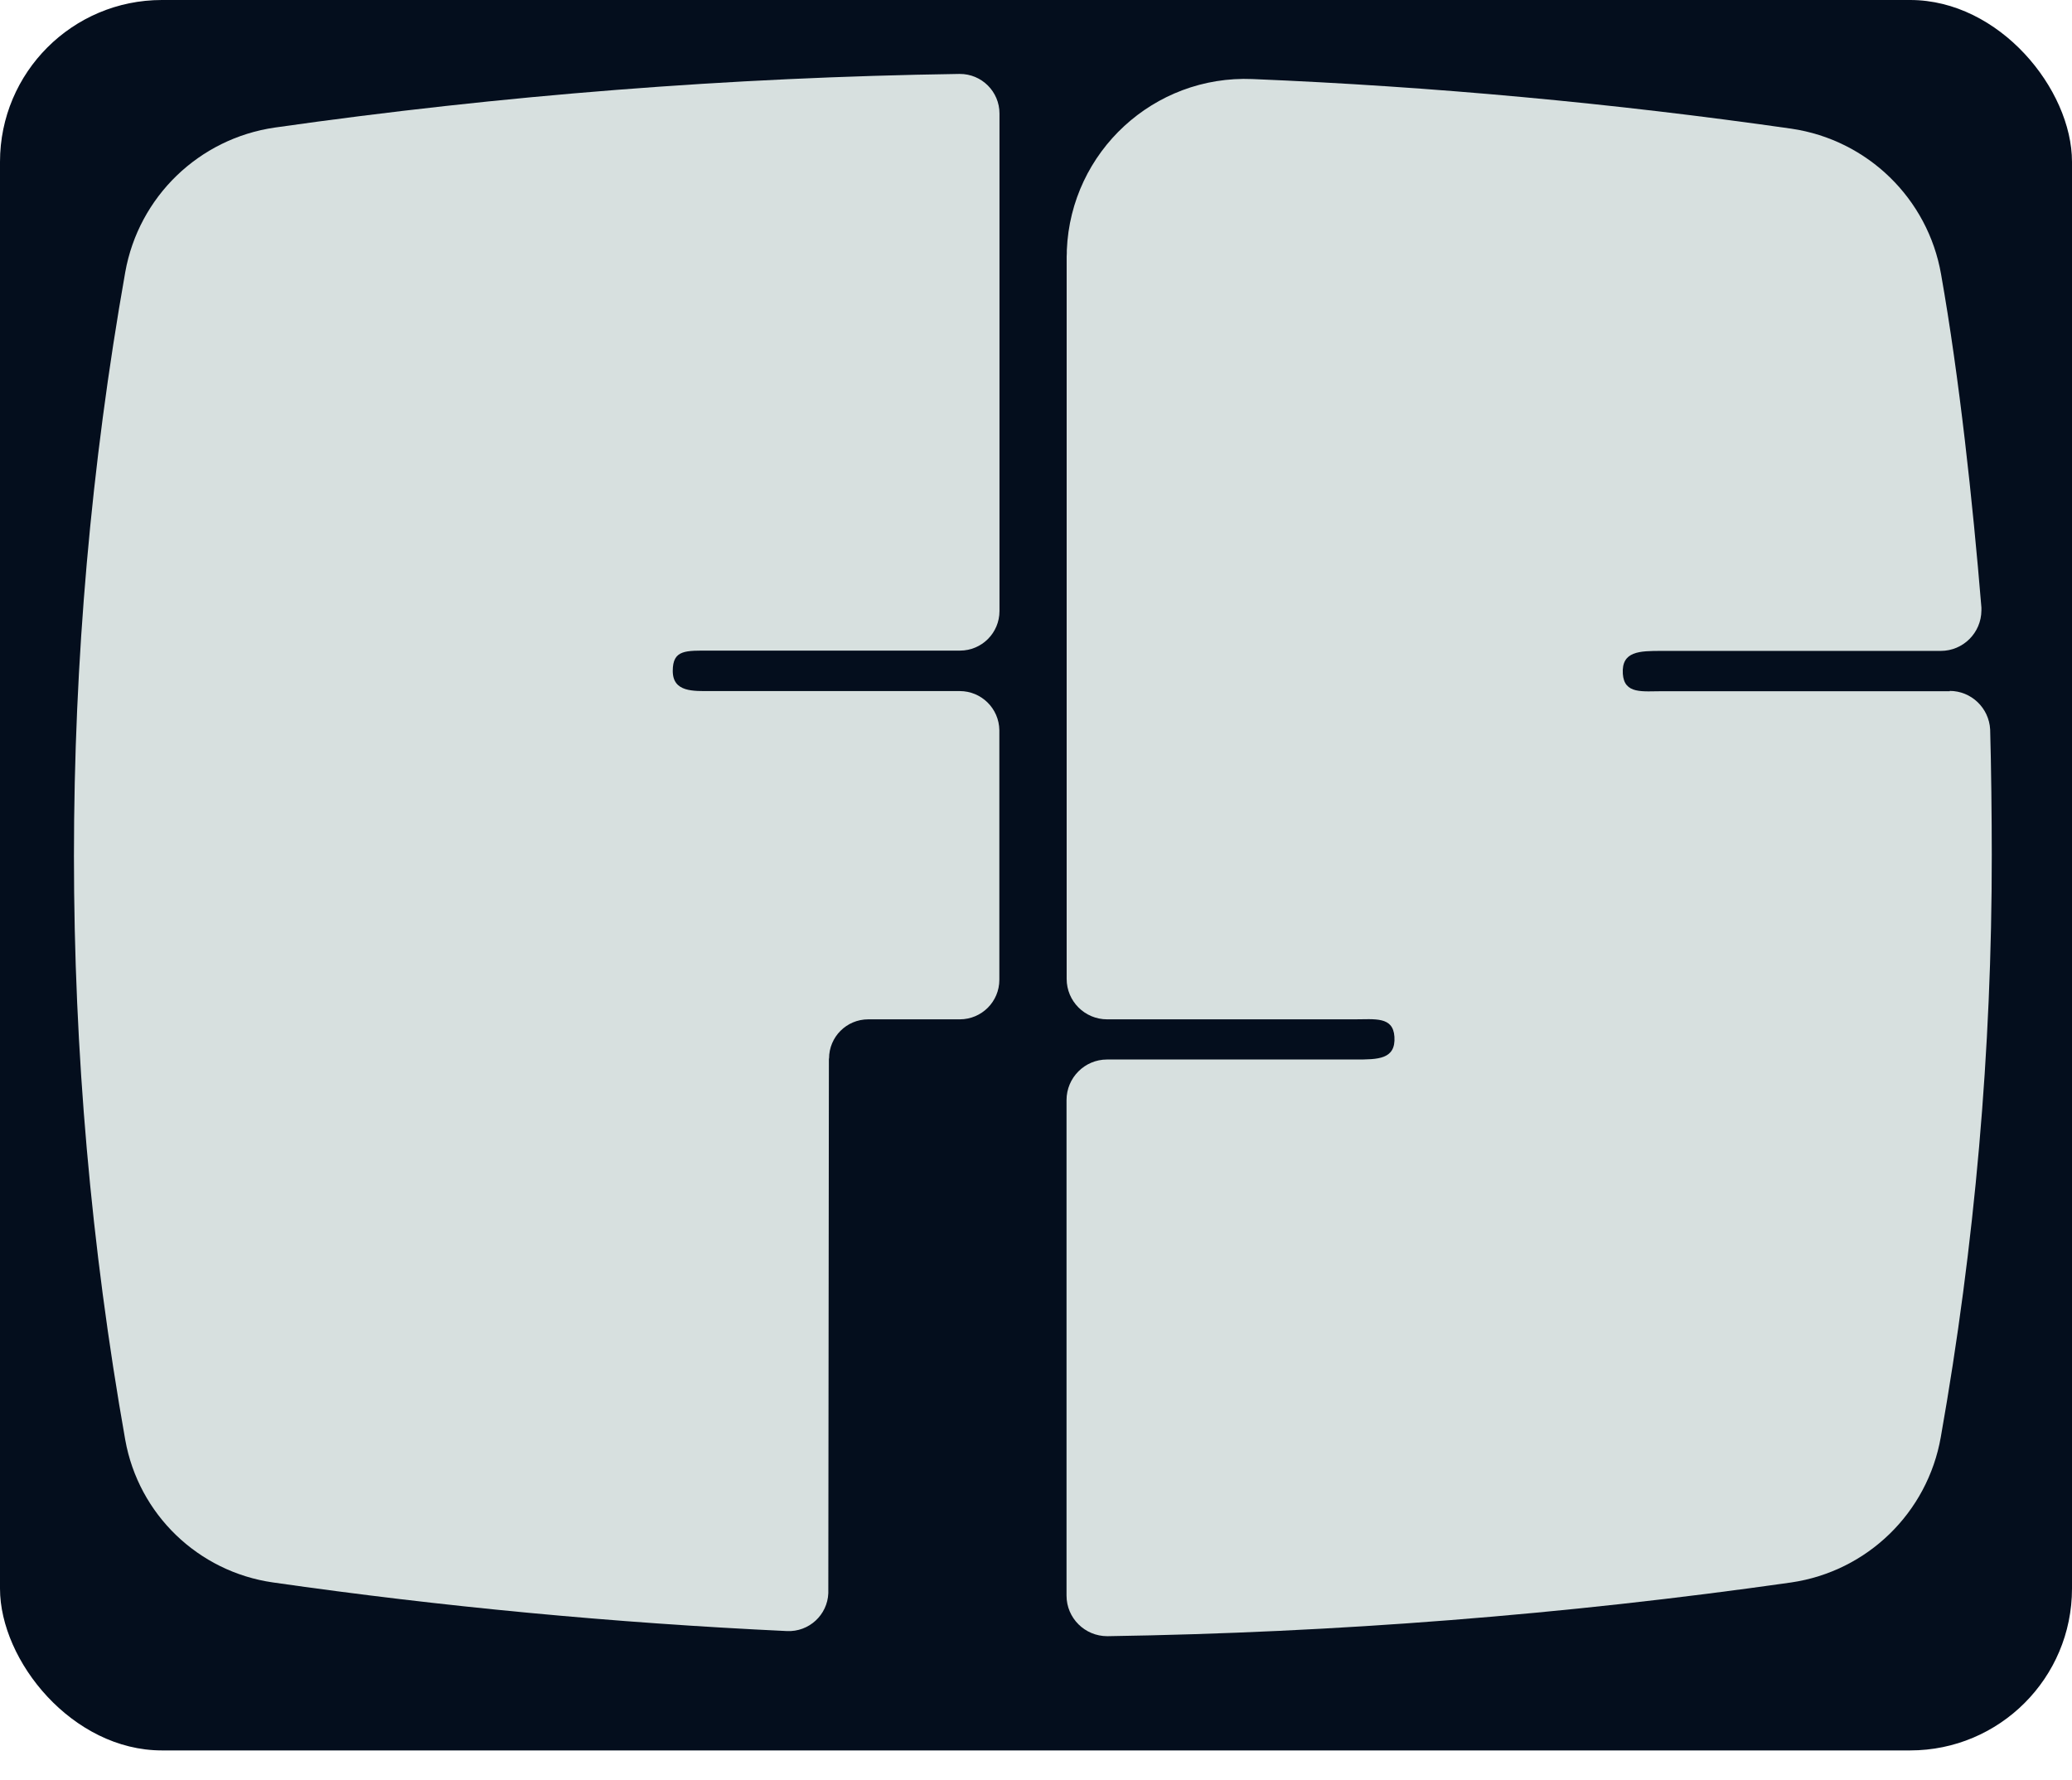
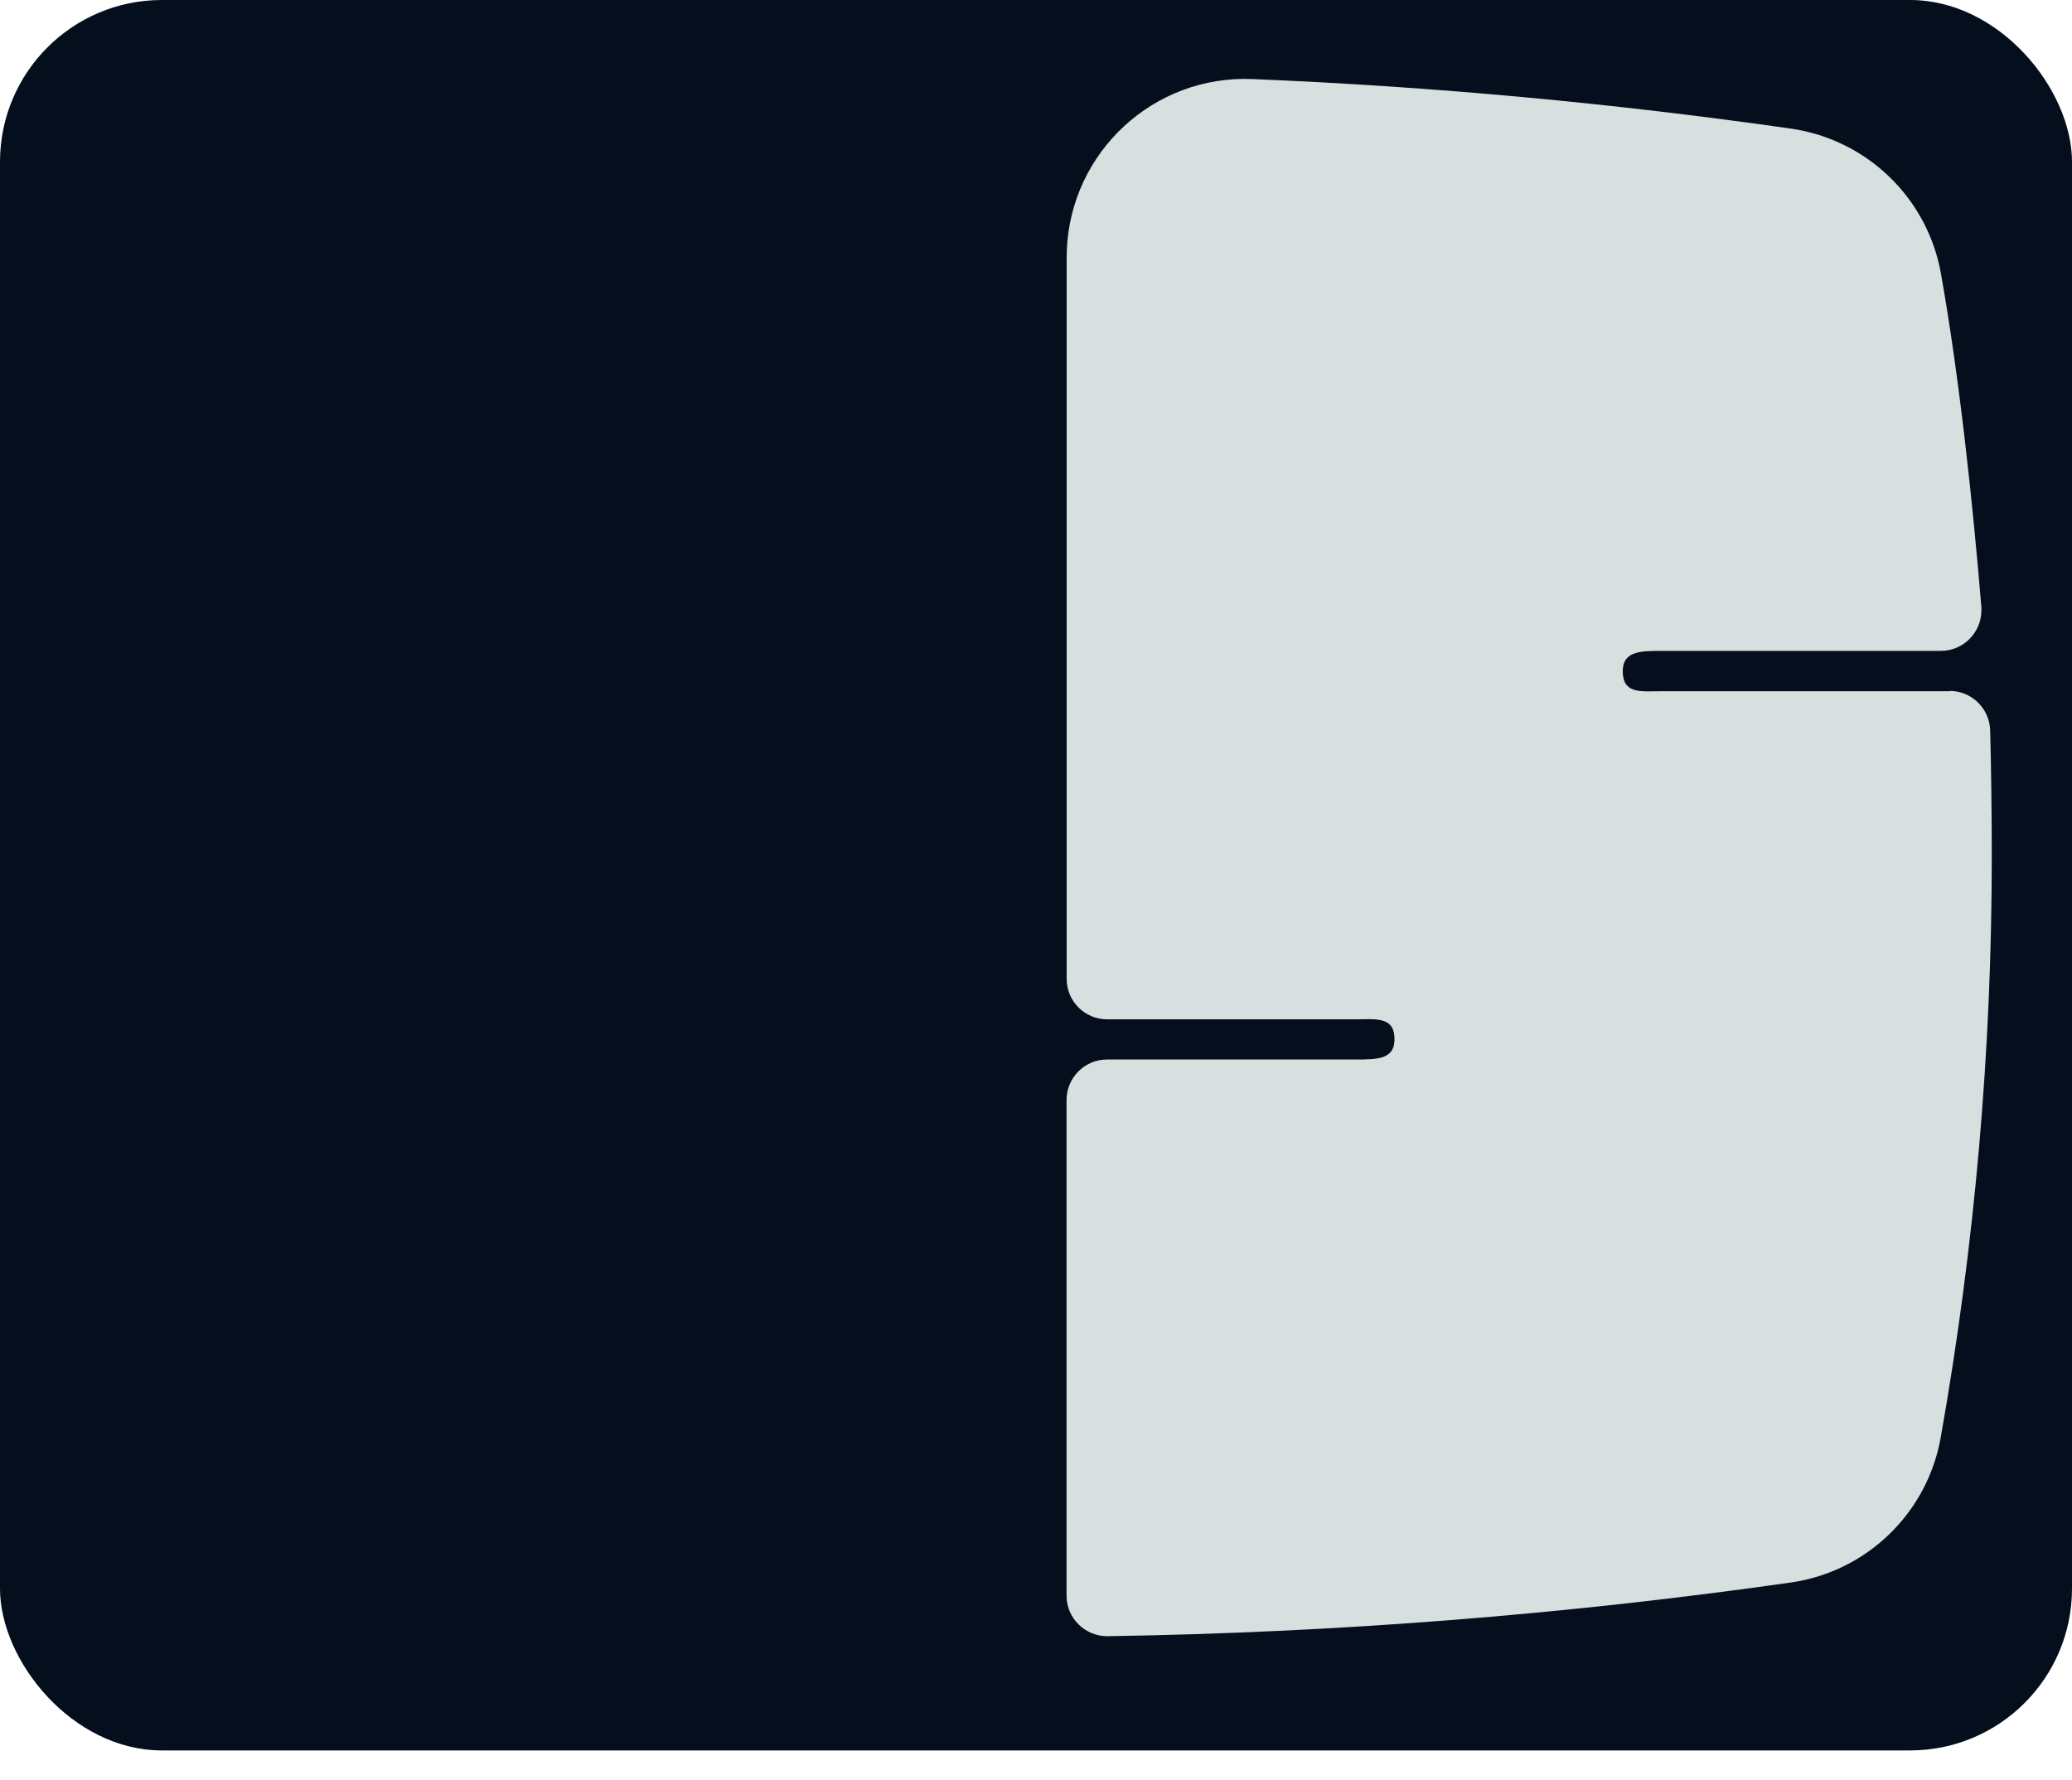
<svg xmlns="http://www.w3.org/2000/svg" width="64" height="55" viewBox="0 0 64 55" fill="none">
  <rect width="64" height="54.075" rx="5" fill="#040E1D" />
  <path d="M60.227 21.353H51.376C50.731 21.353 50.171 21.453 50.126 20.817C50.081 20.113 50.641 20.108 51.331 20.108H59.947C60.638 20.108 61.197 19.549 61.202 18.859C61.202 18.827 61.202 18.796 61.202 18.768C60.931 15.489 60.52 11.663 59.956 8.474C59.55 6.137 57.687 4.323 55.337 3.976C49.815 3.186 44.257 2.672 38.686 2.442C35.645 2.316 33.078 4.68 32.952 7.725C32.952 7.792 32.952 7.86 32.947 7.928V30.241C32.947 30.931 33.507 31.49 34.197 31.49H41.826C42.471 31.49 43.03 31.395 43.071 32.027C43.116 32.731 42.561 32.731 41.866 32.731H34.193C33.502 32.731 32.943 33.295 32.943 33.985V49.292C32.943 49.986 33.507 50.546 34.202 50.546H34.215C41.28 50.438 48.335 49.883 55.328 48.886C57.674 48.543 59.537 46.734 59.947 44.397C60.998 38.456 61.526 32.438 61.522 26.401C61.522 25.305 61.504 23.627 61.472 22.535C61.436 21.868 60.886 21.344 60.223 21.344L60.227 21.353Z" fill="#D7E0DF" />
-   <path d="M25.608 32.699C25.608 32.032 26.149 31.49 26.817 31.49H29.645C30.322 31.49 30.868 30.944 30.868 30.268V22.558C30.859 21.886 30.313 21.349 29.645 21.349H21.958C21.421 21.349 20.78 21.39 20.78 20.726C20.78 20.063 21.182 20.099 21.949 20.099H29.65C30.326 20.099 30.872 19.553 30.872 18.877V3.507C30.872 2.83 30.322 2.28 29.641 2.284H29.627C22.553 2.388 15.493 2.943 8.492 3.94C6.146 4.278 4.283 6.078 3.868 8.411C1.756 20.343 1.756 32.55 3.868 44.478C4.278 46.779 6.119 48.556 8.433 48.886C13.653 49.635 18.944 50.135 24.308 50.388C24.985 50.419 25.558 49.892 25.585 49.219C25.585 49.202 25.585 49.184 25.585 49.165L25.603 32.704L25.608 32.699Z" fill="#D7E0DF" />
</svg>